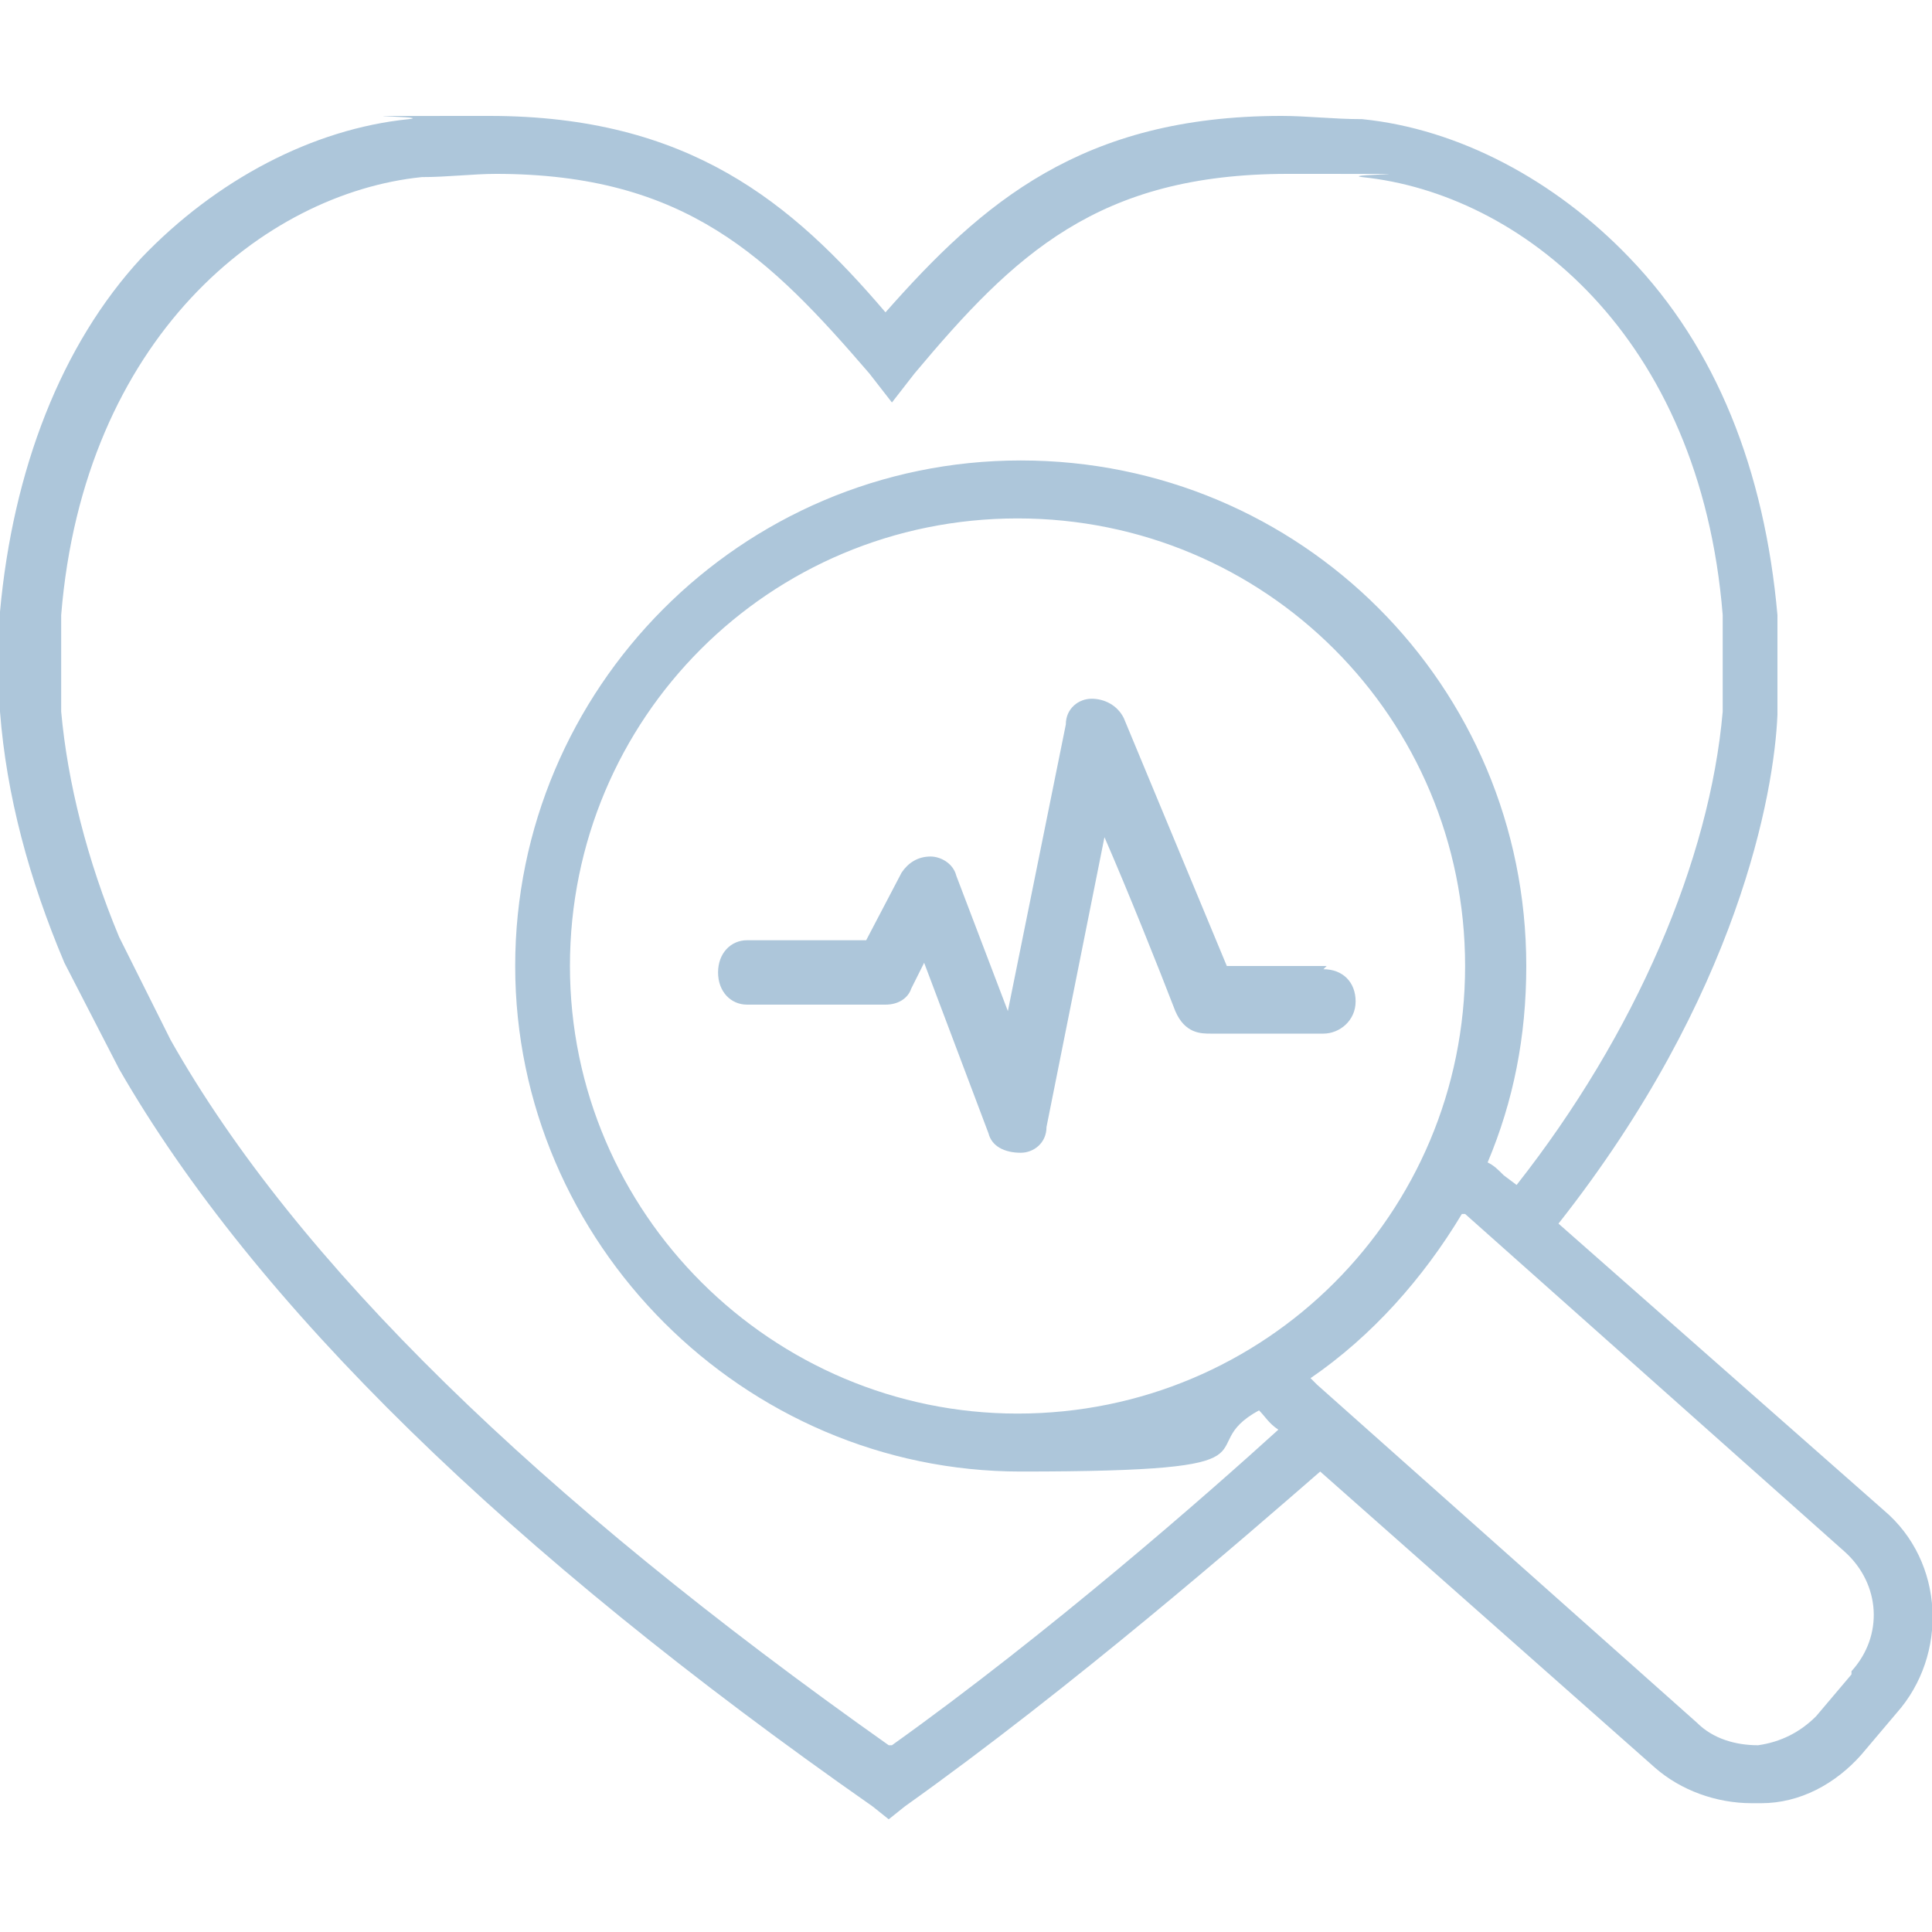
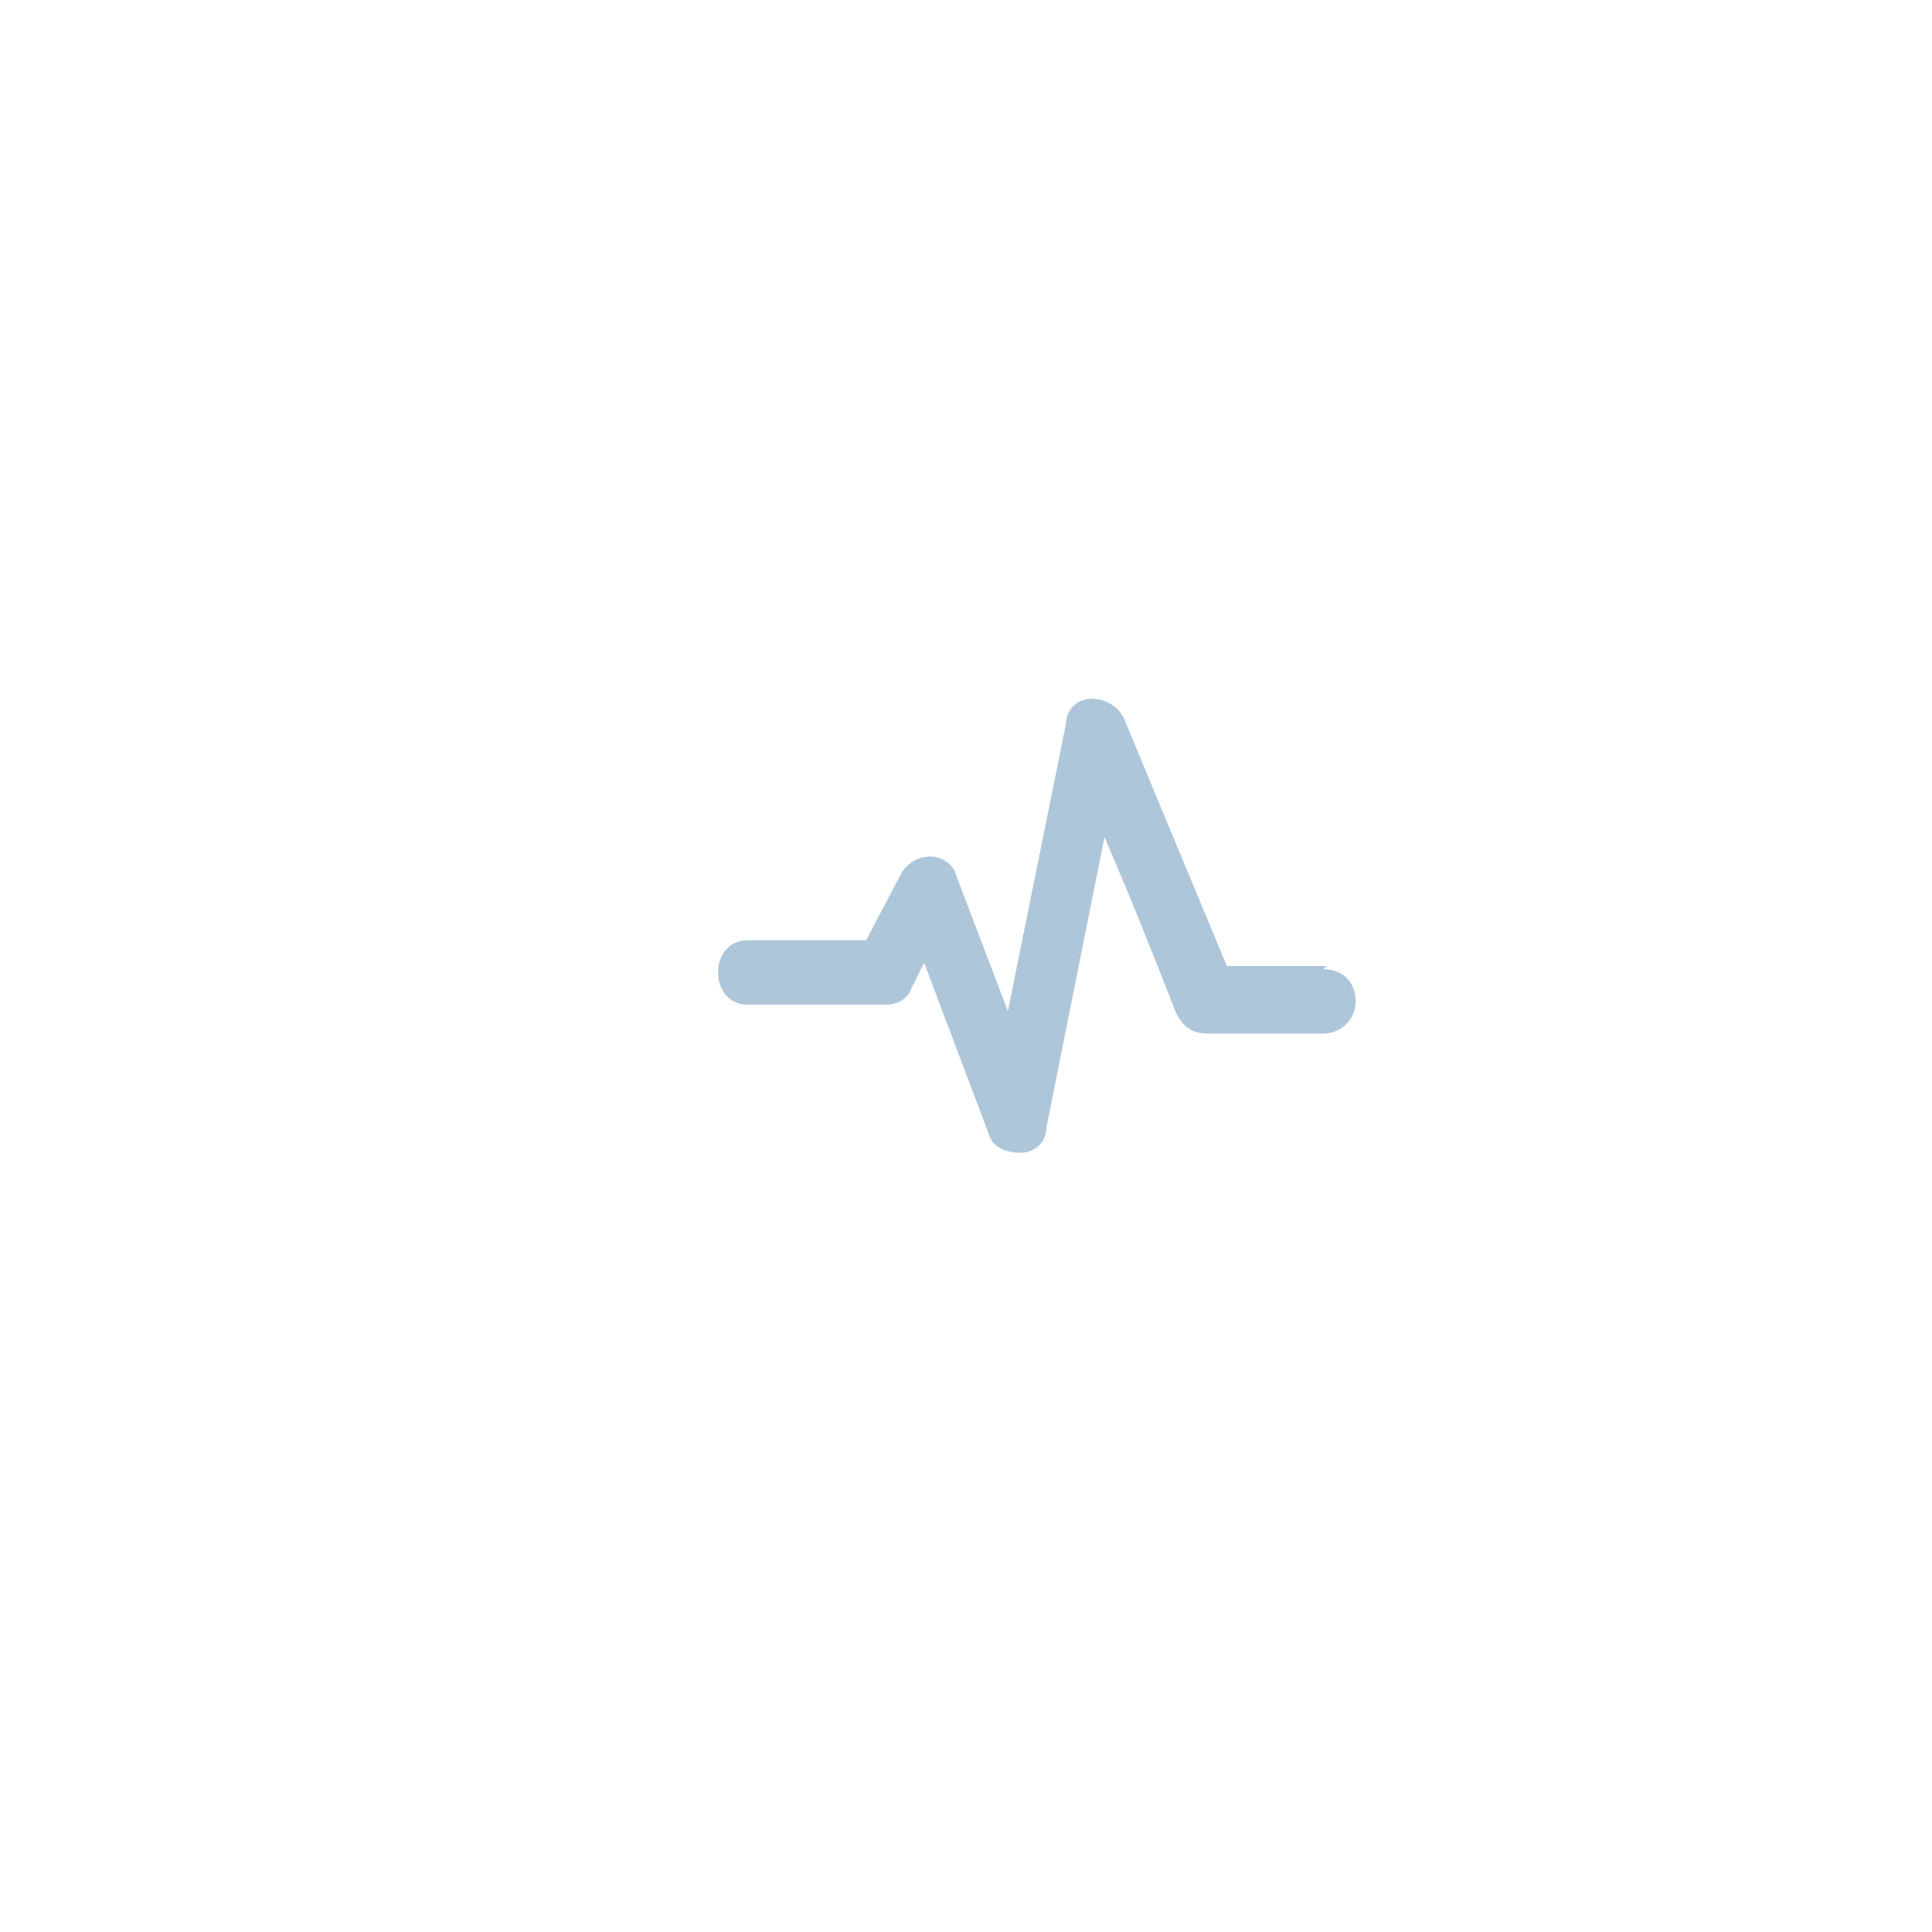
<svg xmlns="http://www.w3.org/2000/svg" data-name="Ebene 2" id="Ebene_2" version="1.1" viewBox="0 0 60 60">
  <defs>
    <style>
      .cls-1 {
        clip-path: url(#clippath);
      }

      .cls-2 {
        fill: none;
      }

      .cls-2, .cls-3, .cls-4 {
        stroke-width: 0px;
      }

      .cls-5 {
        clip-path: url(#clippath-1);
      }

      .cls-3 {
        fill: #adc6da;
      }

      .cls-4 {
        fill: #50606a;
      }
    </style>
    <clipPath id="clippath">
      <rect class="cls-2" height="89.6" width="89.6" x="-126.5" y="-10" />
    </clipPath>
    <clipPath id="clippath-1">
      <rect class="cls-2" height="89.6" width="89.6" x="-122.6" y="59.8" />
    </clipPath>
  </defs>
  <g data-name=" 100" id="_100">
    <g>
-       <path class="cls-3" d="M58.5,46.9l-10.1-8.9c5.6-7.1,6.7-13.4,6.8-15.8v-3.1h0c-.4-4.5-1.9-8.3-4.6-11.1-2.3-2.4-5.3-4-8.3-4.3-.9,0-1.7-.1-2.5-.1-6.2,0-9.3,2.7-12.3,6.1-2.9-3.4-6.1-6.1-12.3-6.1s-1.6,0-2.5.1c-3,.3-6,1.9-8.3,4.3C1.9,10.7.4,14.6,0,19v3.1H0c.2,2.6.9,5.2,2,7.8l1.7,3.3h0c4.2,7.3,12.1,15,23.4,22.9l.5.4.5-.4c5.2-3.7,10.6-8.4,12.9-10.4l10.4,9.2c.8.7,1.9,1.1,3,1.1h.3c1.2,0,2.3-.6,3.1-1.5l1.1-1.3c1.6-1.8,1.5-4.7-.4-6.3h0ZM27.6,54.2c-10.9-7.7-18.4-15-22.3-21.9l-1.6-3.2c-1-2.4-1.6-4.8-1.8-7v-3c.7-8.6,6.3-13.1,11.2-13.6.8,0,1.6-.1,2.3-.1,5.9,0,8.5,2.6,11.6,6.2l.7.9.7-.9c3.1-3.7,5.7-6.2,11.6-6.2s1.5,0,2.3.1c4.9.5,10.5,4.9,11.2,13.6v3c-.4,4.6-2.7,10-6.4,14.7l-.4-.3c-.2-.2-.3-.3-.5-.4.8-1.9,1.2-3.9,1.2-6.1,0-8.7-7-15.7-15.7-15.7s-15.7,7.1-15.7,15.7,7.1,15.7,15.7,15.7,5.2-.7,7.4-1.9c.2.2.3.4.6.6h0c-2.2,2-7.1,6.3-12,9.8h0ZM31.6,43.9c-7.6,0-13.9-6.2-13.9-13.9s6.2-13.9,13.9-13.9,13.9,6.2,13.9,13.9-6.2,13.9-13.9,13.9ZM57.5,52l-1.1,1.3c-.5.5-1.1.8-1.8.9-.7,0-1.4-.2-1.9-.7l-11.8-10.5c0,0-.1-.1-.2-.2,1.9-1.3,3.5-3.1,4.7-5.1,0,0,0,0,.1,0l11.8,10.5c1.1,1,1.2,2.6.2,3.7h0Z" />
-       <path class="cls-3" d="M41.2,30h-3.1l-3.2-7.7c-.2-.4-.6-.6-1-.6-.4,0-.8.3-.8.8l-1.8,8.9-1.6-4.2c-.1-.4-.5-.6-.8-.6-.4,0-.7.2-.9.5l-1.1,2.1h-3.7c-.5,0-.9.4-.9,1s.4,1,.9,1h4.3c.4,0,.7-.2.8-.5l.4-.8,2,5.3c.1.4.5.6,1,.6h0c.4,0,.8-.3.8-.8l1.8-9c.7,1.6,1.7,4.1,2.2,5.4.3.7.8.7,1.1.7h3.5c.5,0,1-.4,1-1s-.4-1-1-1h0Z" />
+       <path class="cls-3" d="M41.2,30h-3.1l-3.2-7.7c-.2-.4-.6-.6-1-.6-.4,0-.8.3-.8.8l-1.8,8.9-1.6-4.2c-.1-.4-.5-.6-.8-.6-.4,0-.7.2-.9.5l-1.1,2.1h-3.7c-.5,0-.9.4-.9,1s.4,1,.9,1h4.3c.4,0,.7-.2.8-.5l.4-.8,2,5.3c.1.4.5.6,1,.6h0c.4,0,.8-.3.8-.8l1.8-9c.7,1.6,1.7,4.1,2.2,5.4.3.7.8.7,1.1.7h3.5c.5,0,1-.4,1-1s-.4-1-1-1Z" />
    </g>
  </g>
  <g class="cls-1">
    <path class="cls-3" d="M-81.7-10c-24.7,0-44.8,20.1-44.8,44.8s20.1,44.8,44.8,44.8,44.8-20.1,44.8-44.8S-57-10-81.7-10" />
  </g>
  <g class="cls-5">
    <path class="cls-4" d="M-77.8,59.8c-24.7,0-44.8,20.1-44.8,44.8s20.1,44.8,44.8,44.8,44.8-20.1,44.8-44.8-20.1-44.8-44.8-44.8" />
  </g>
</svg>